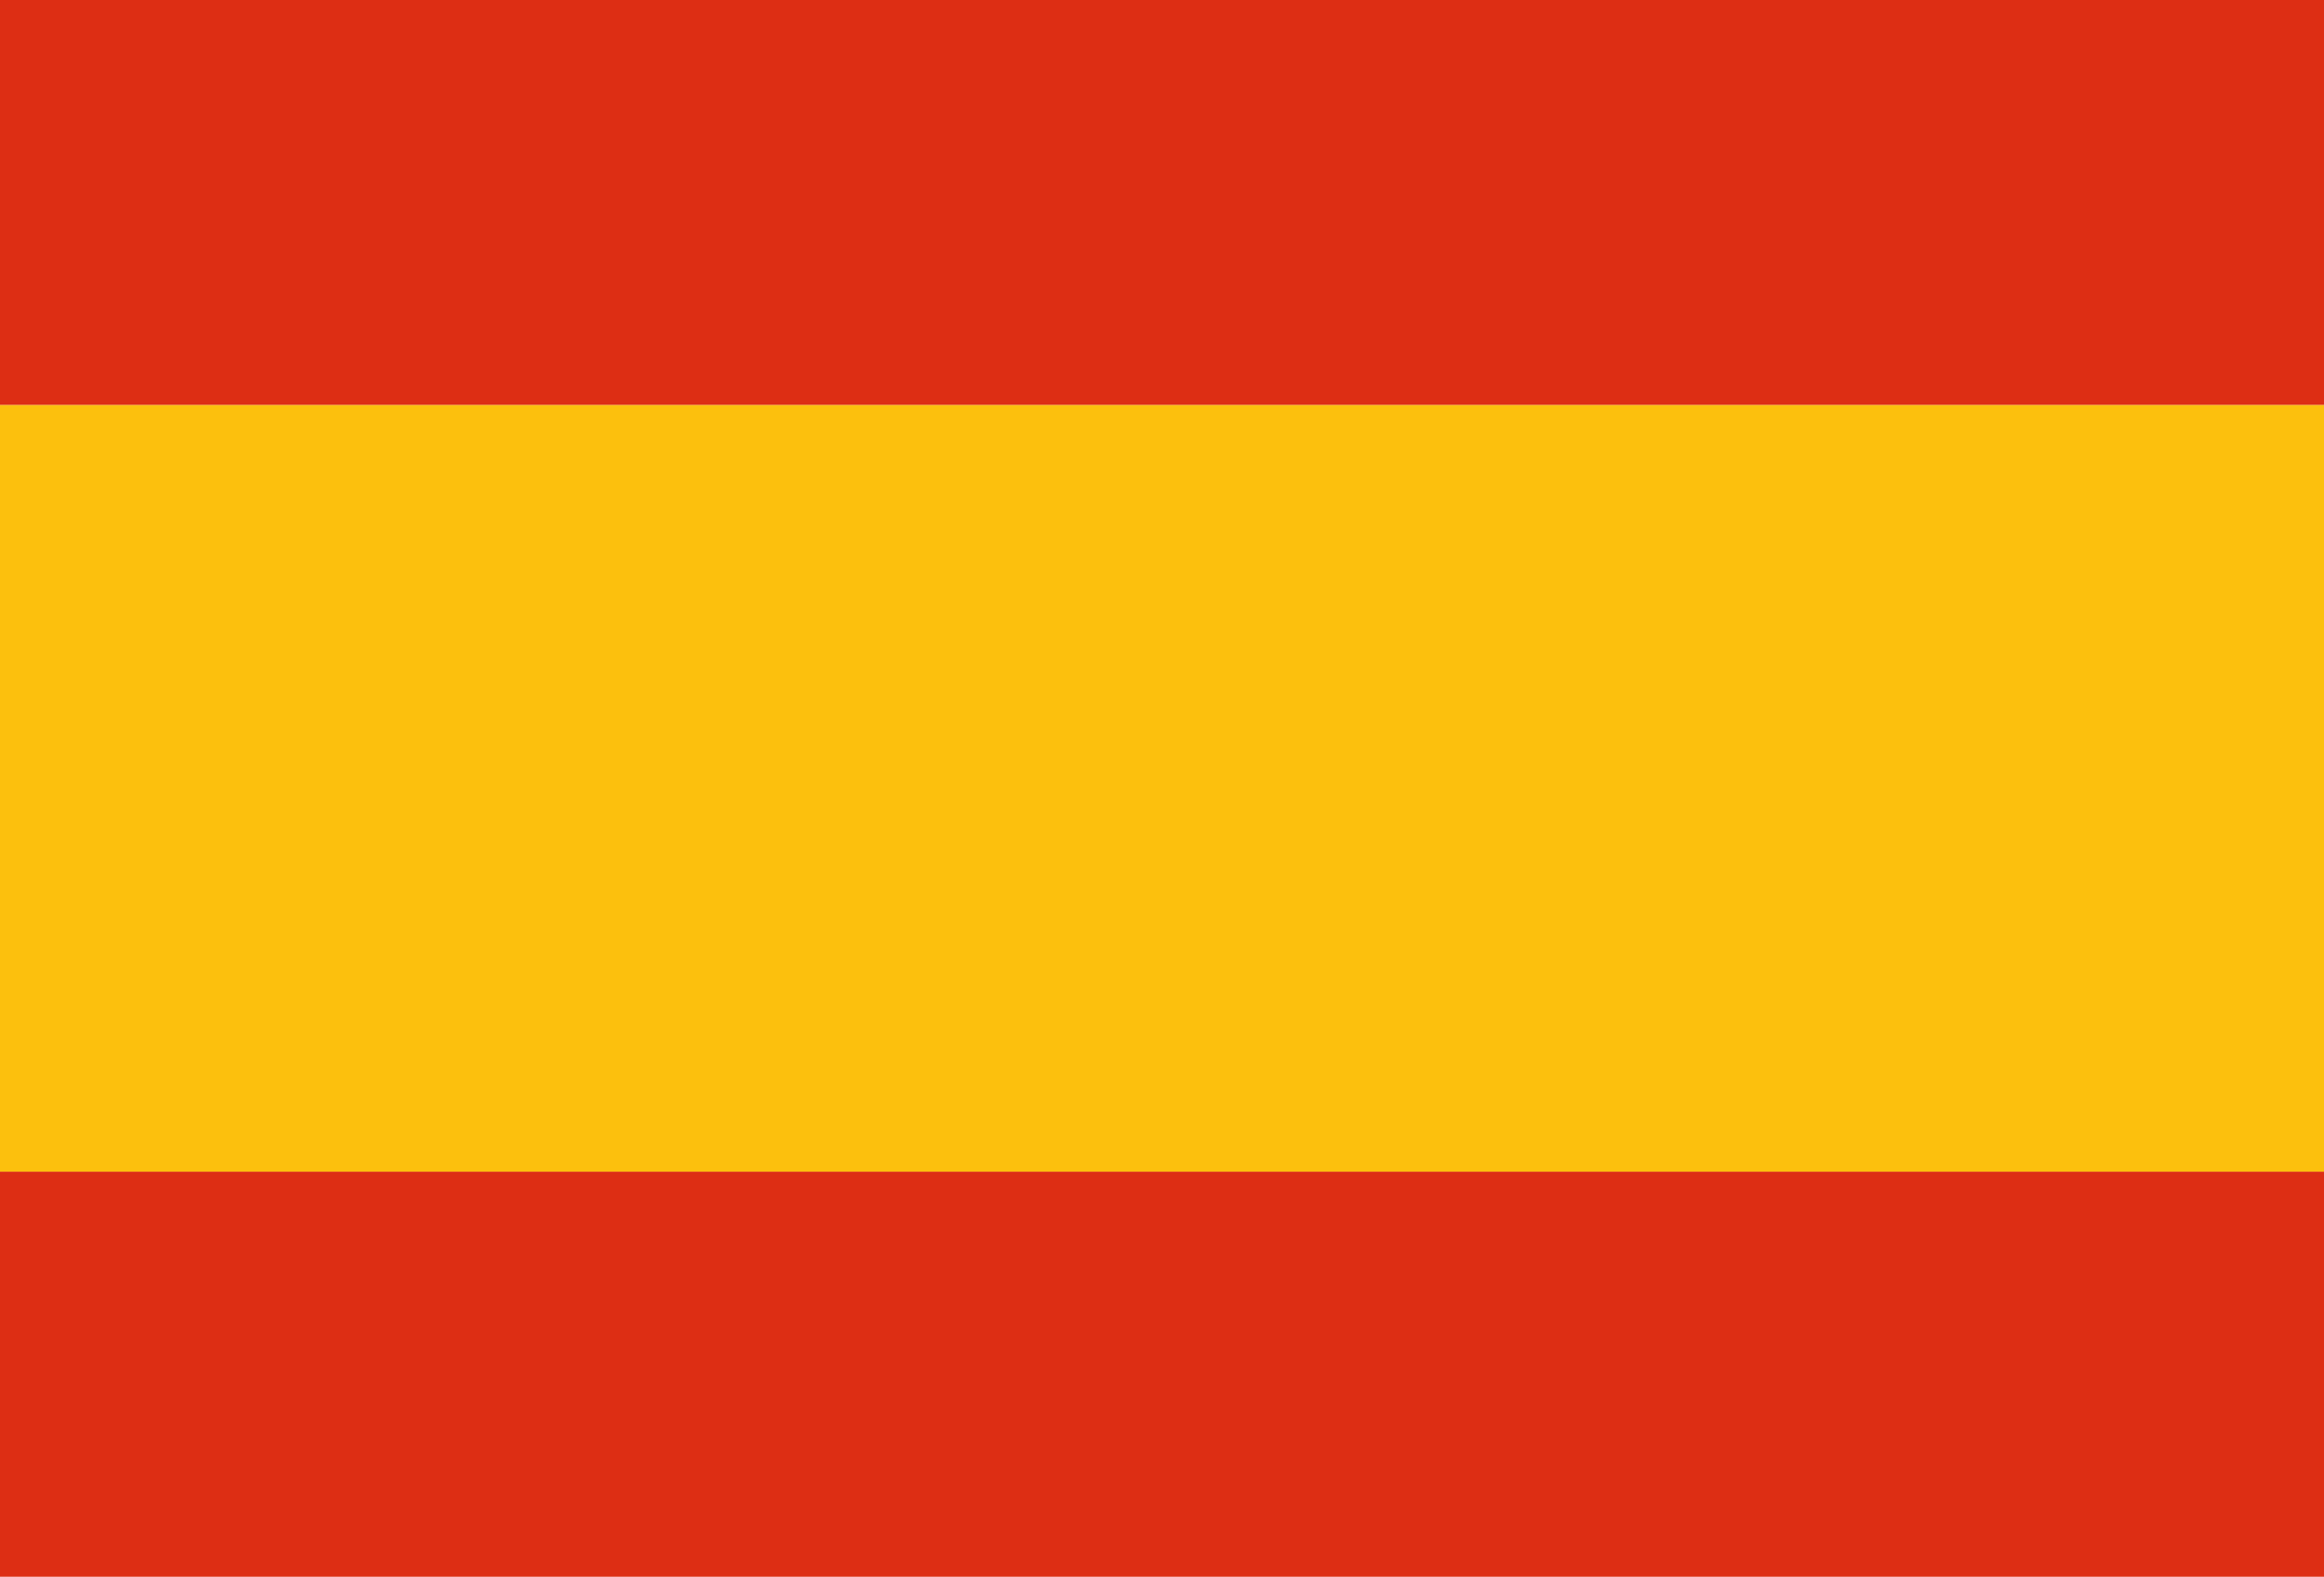
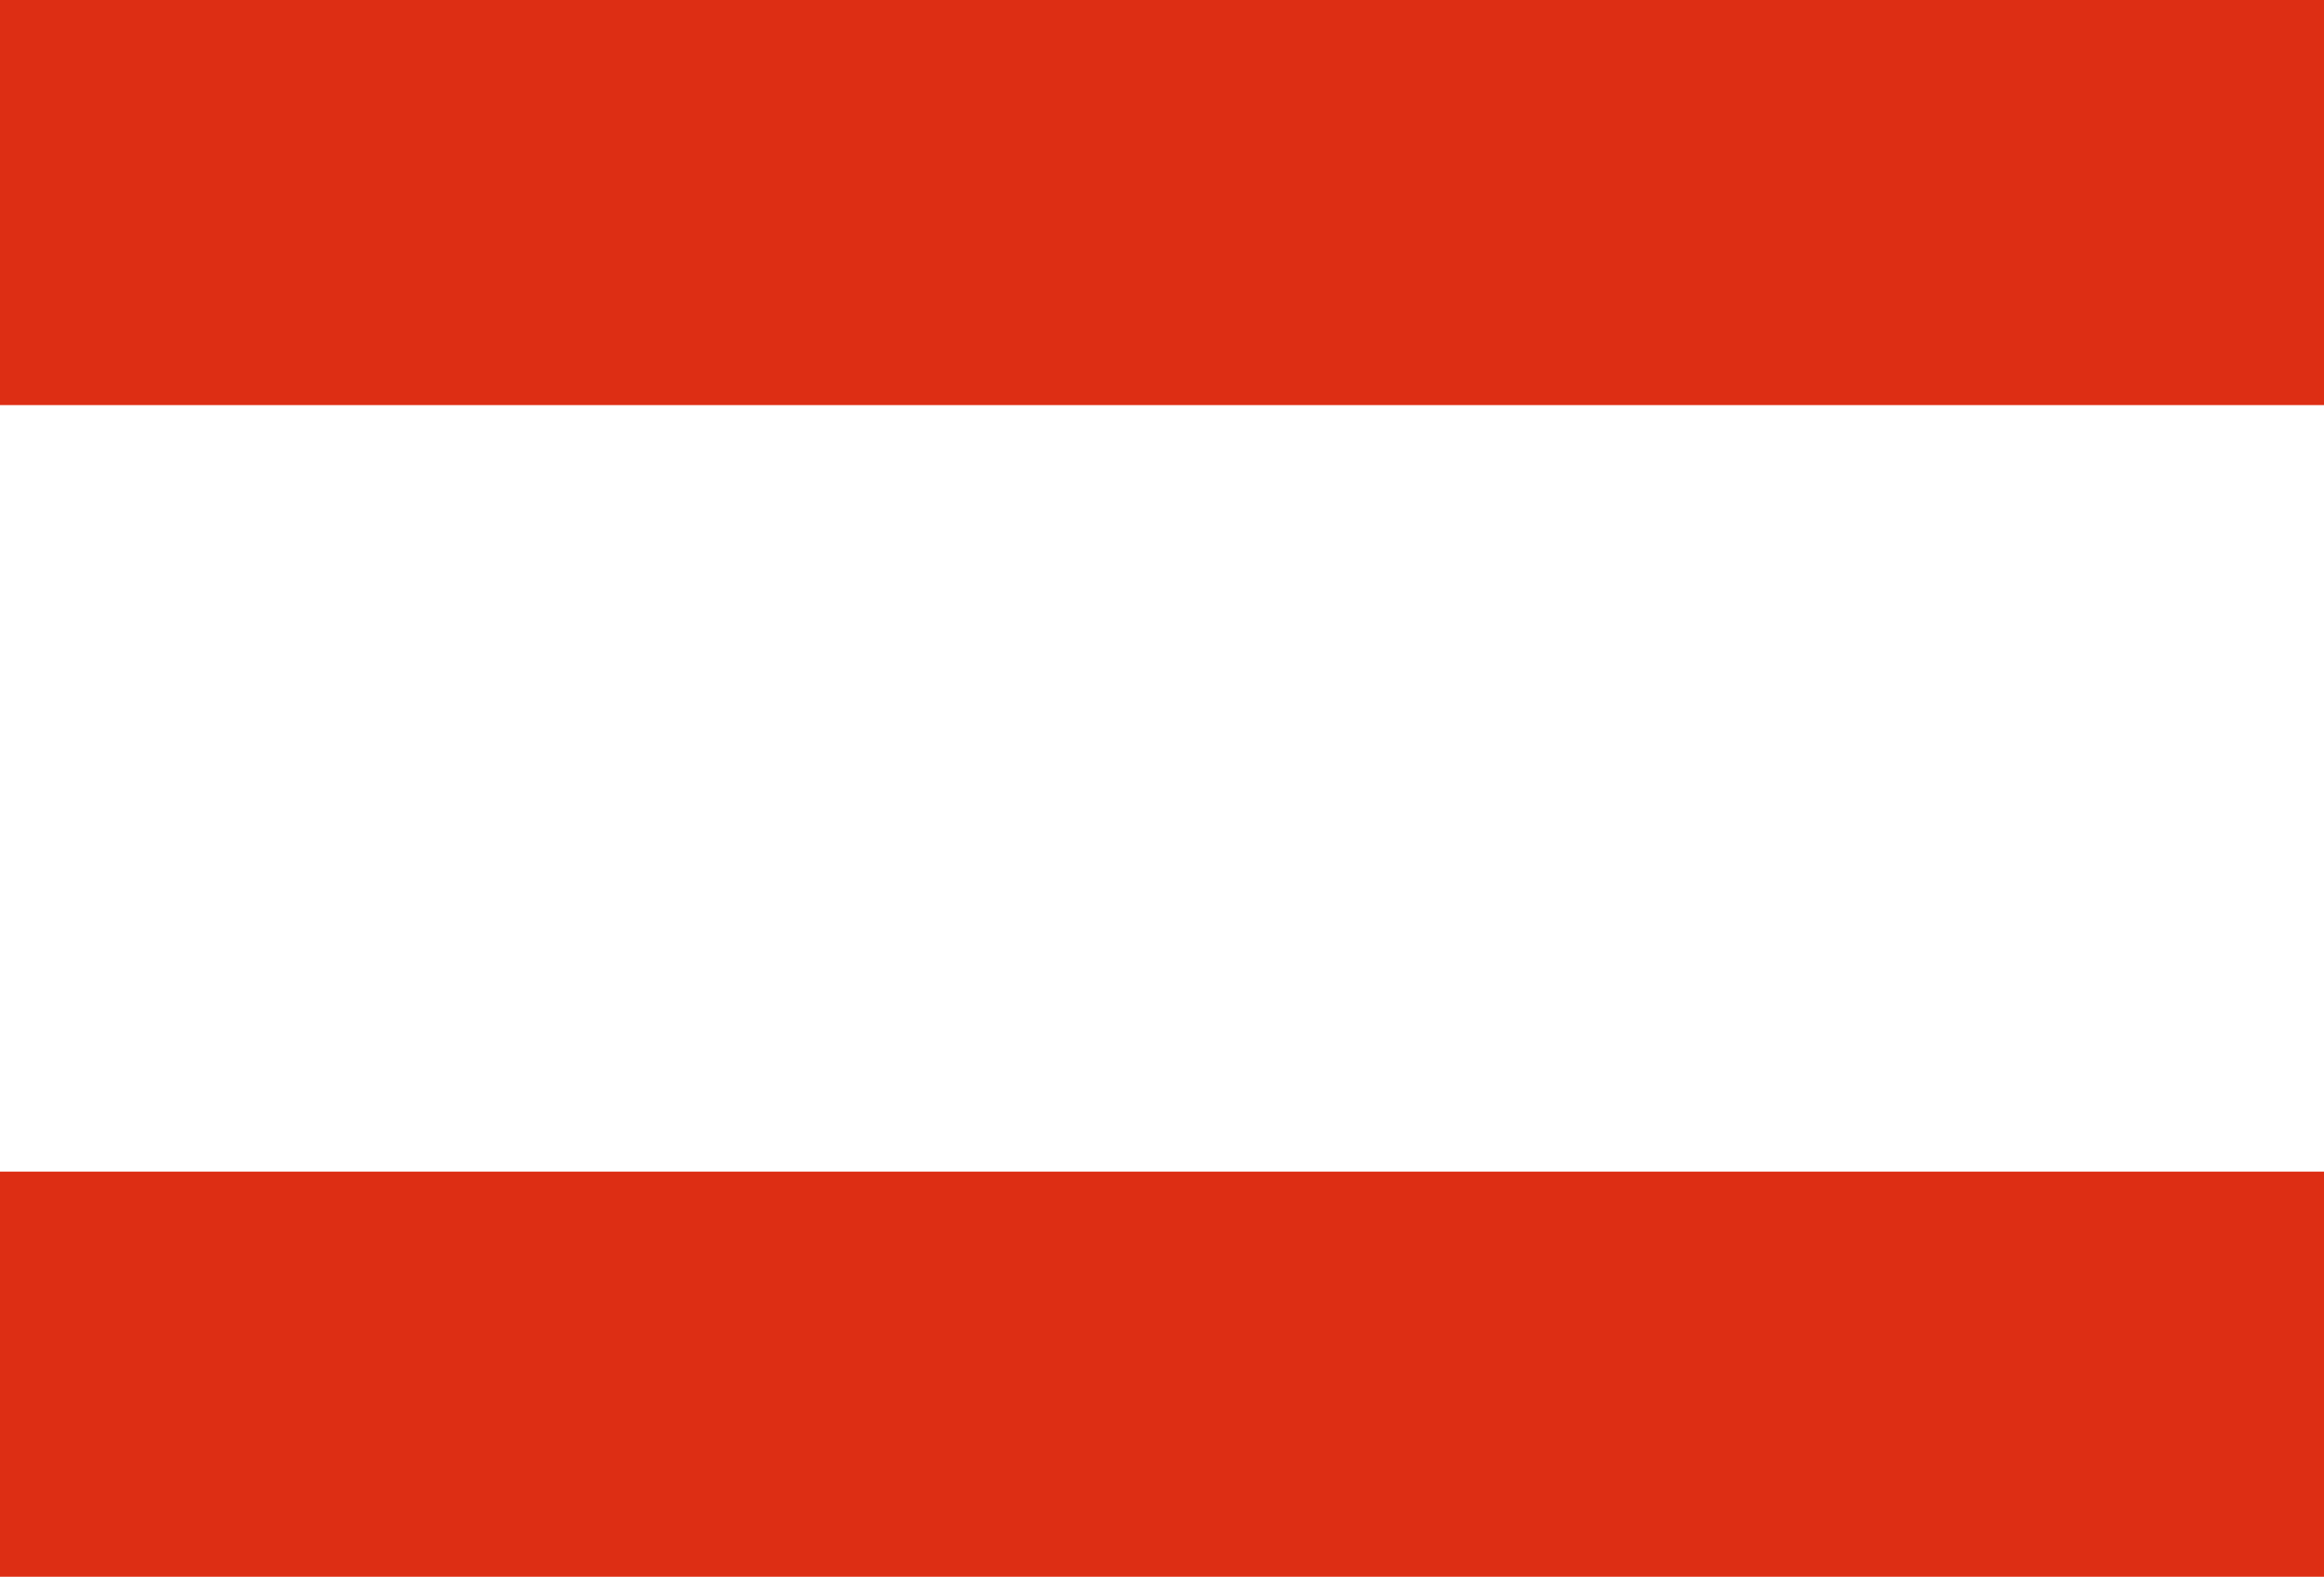
<svg xmlns="http://www.w3.org/2000/svg" version="1.1" id="Capa_1" x="0px" y="0px" viewBox="0 0 37.3 25.3" enable-background="new 0 0 37.3 25.3" xml:space="preserve">
  <g>
    <rect fill="#DD2E14" width="37.3" height="6.5" />
    <rect y="18.8" fill="#DD2E14" width="37.3" height="6.5" />
-     <rect y="6.5" fill="#FCC00D" width="37.3" height="12.3" />
  </g>
</svg>